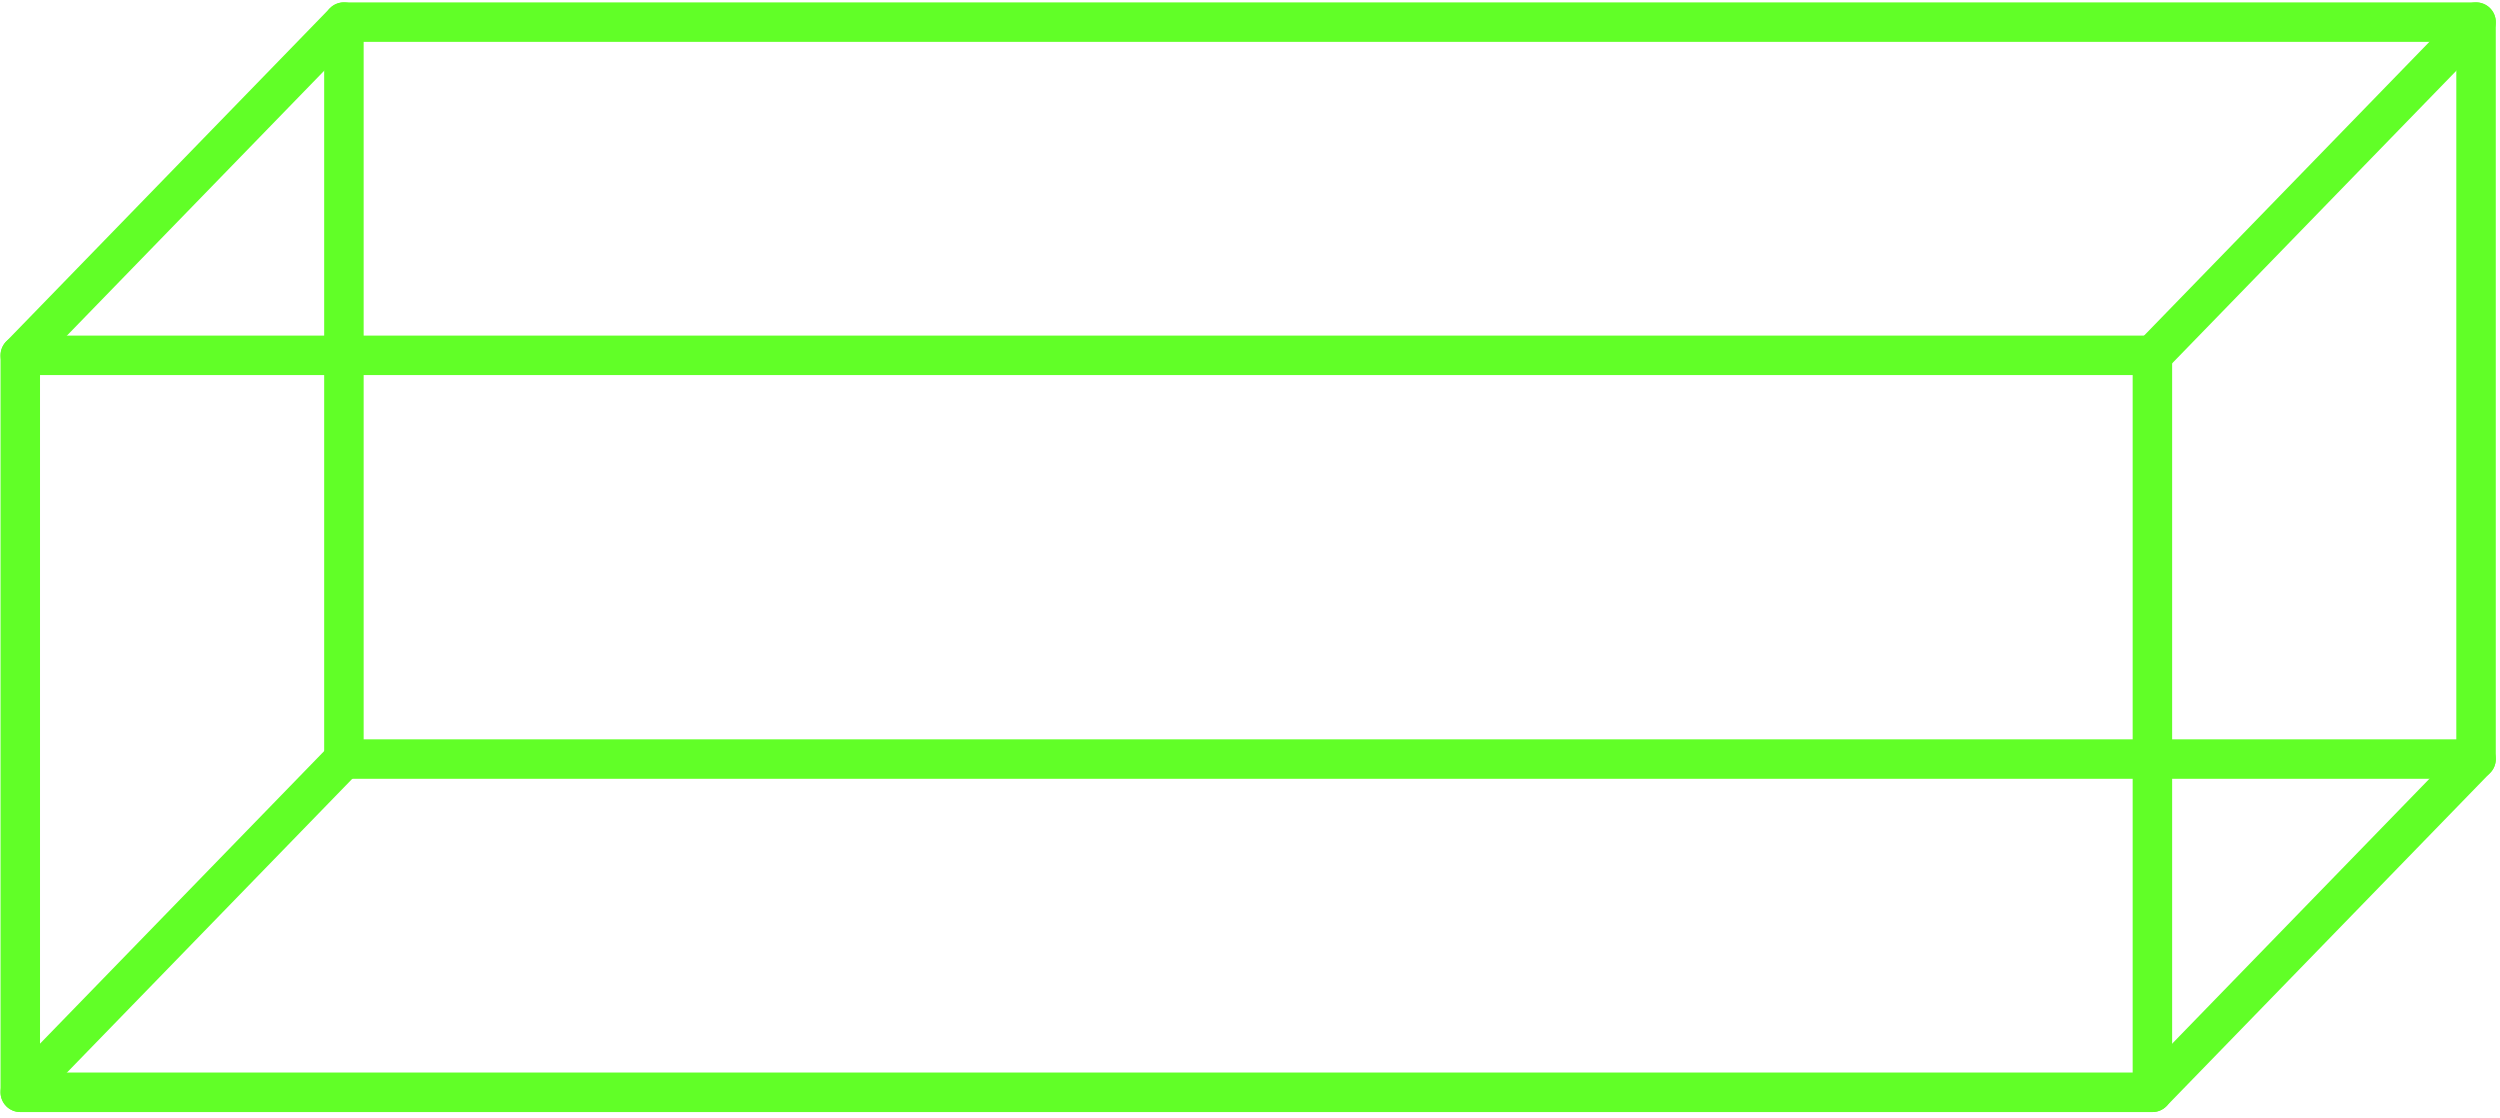
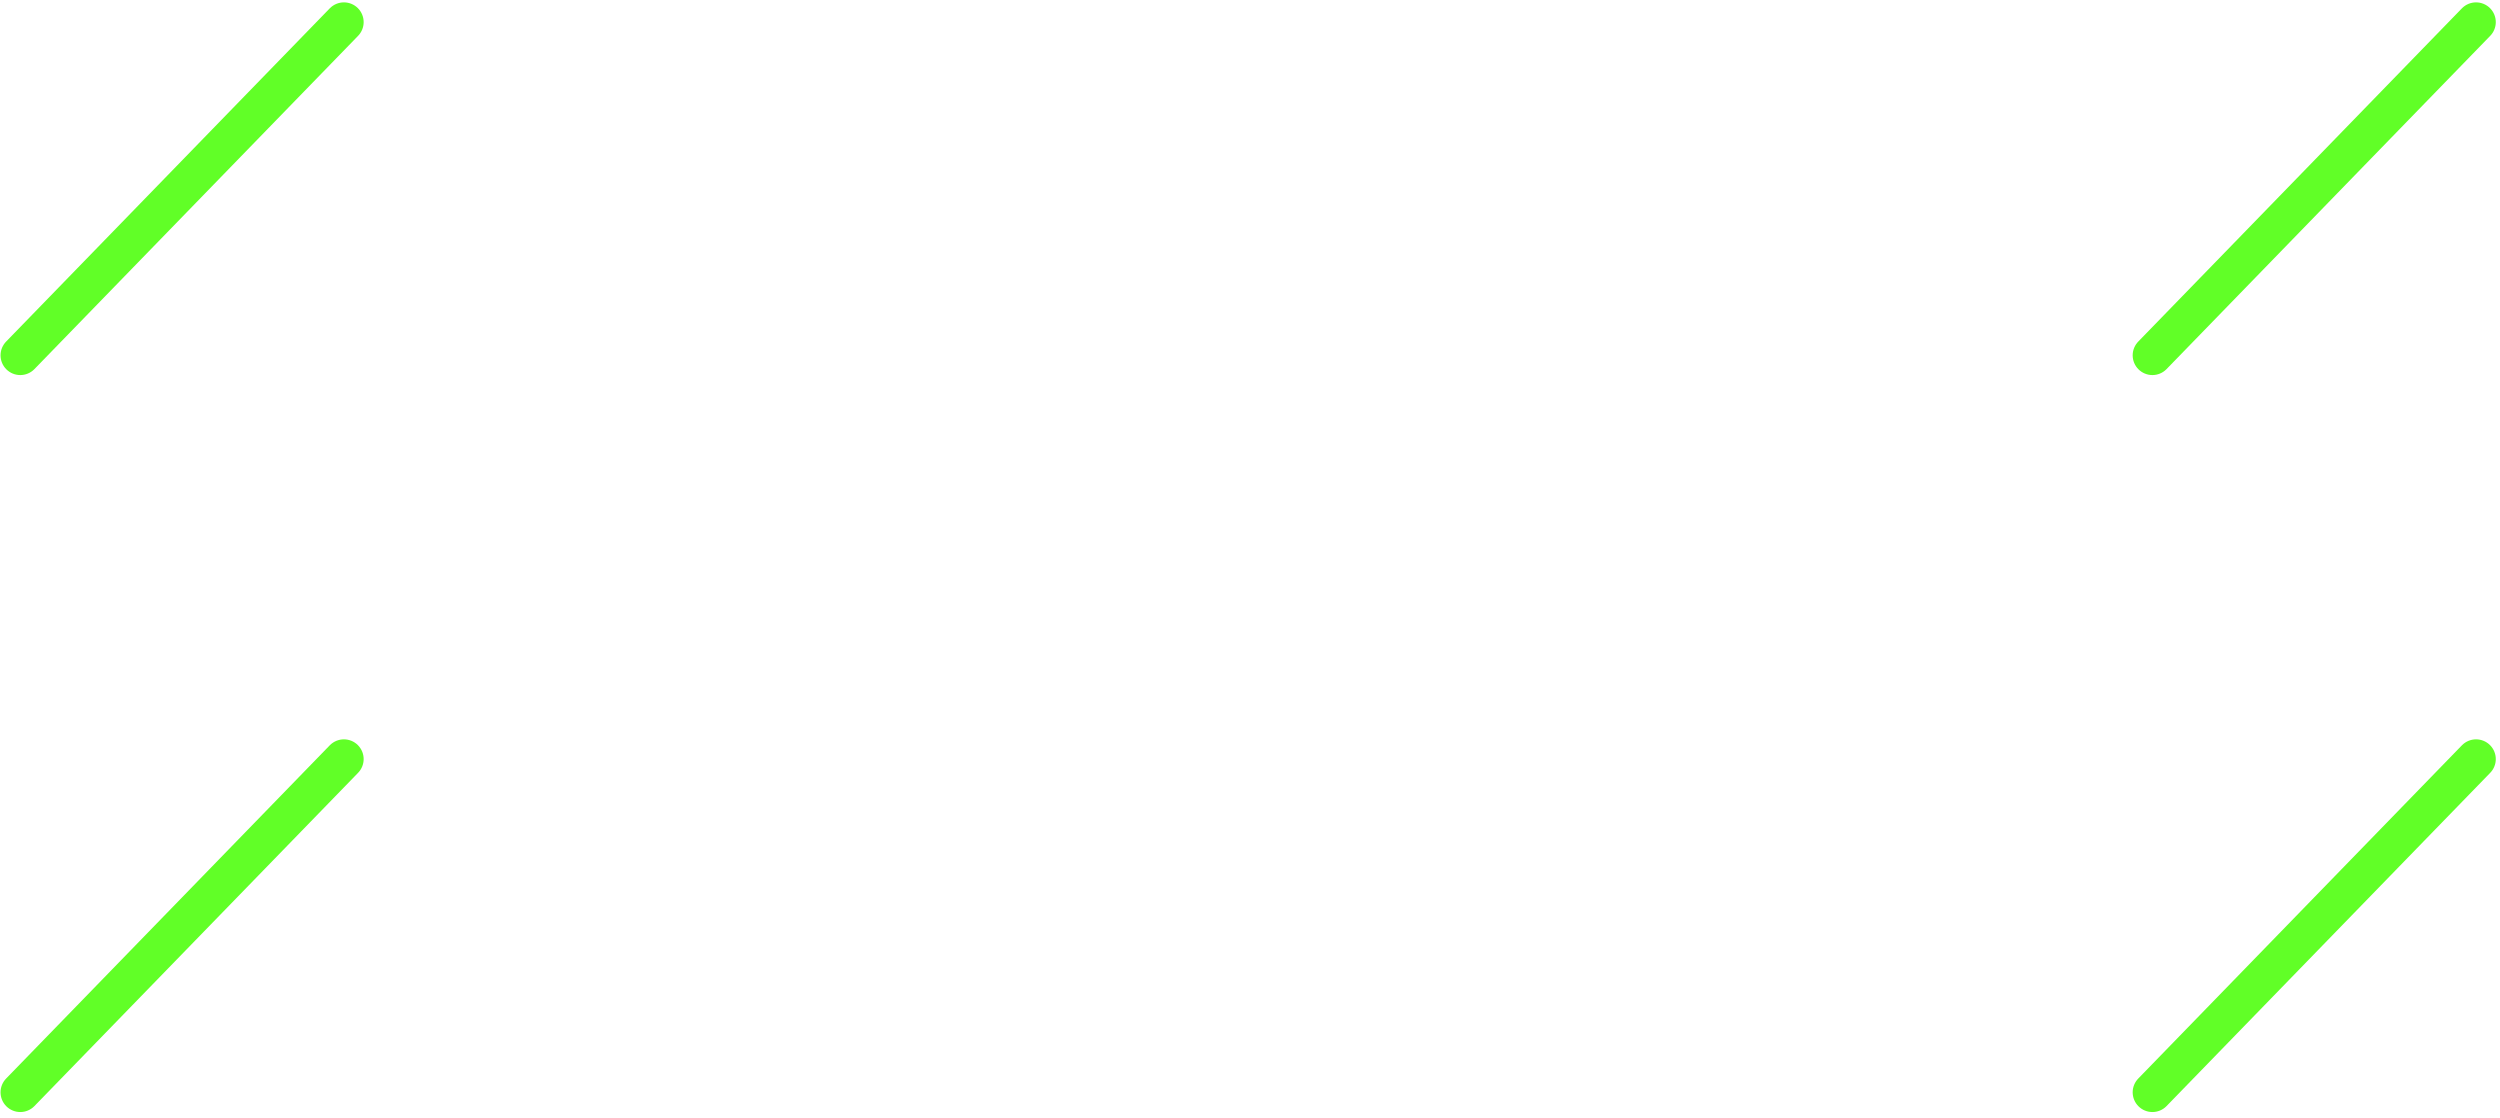
<svg xmlns="http://www.w3.org/2000/svg" width="380" height="170" viewBox="0 0 380 170" fill="none">
-   <path d="M376.359 3.36H52.275V115.38H376.359V3.36Z" stroke="#61FF27" stroke-width="6" stroke-linecap="round" stroke-linejoin="round" />
-   <path d="M327.165 54.01H3.082V166.03H327.165V54.01Z" stroke="#61FF27" stroke-width="6" stroke-linecap="round" stroke-linejoin="round" />
  <path d="M52.275 3.36L3.082 54.01" stroke="#61FF27" stroke-width="6" stroke-linecap="round" stroke-linejoin="round" />
  <path d="M376.359 3.36L327.166 54.01" stroke="#61FF27" stroke-width="6" stroke-linecap="round" stroke-linejoin="round" />
  <path d="M52.275 115.38L3.082 166.03" stroke="#61FF27" stroke-width="6" stroke-linecap="round" stroke-linejoin="round" />
  <path d="M376.359 115.38L327.166 166.03" stroke="#61FF27" stroke-width="6" stroke-linecap="round" stroke-linejoin="round" />
</svg>